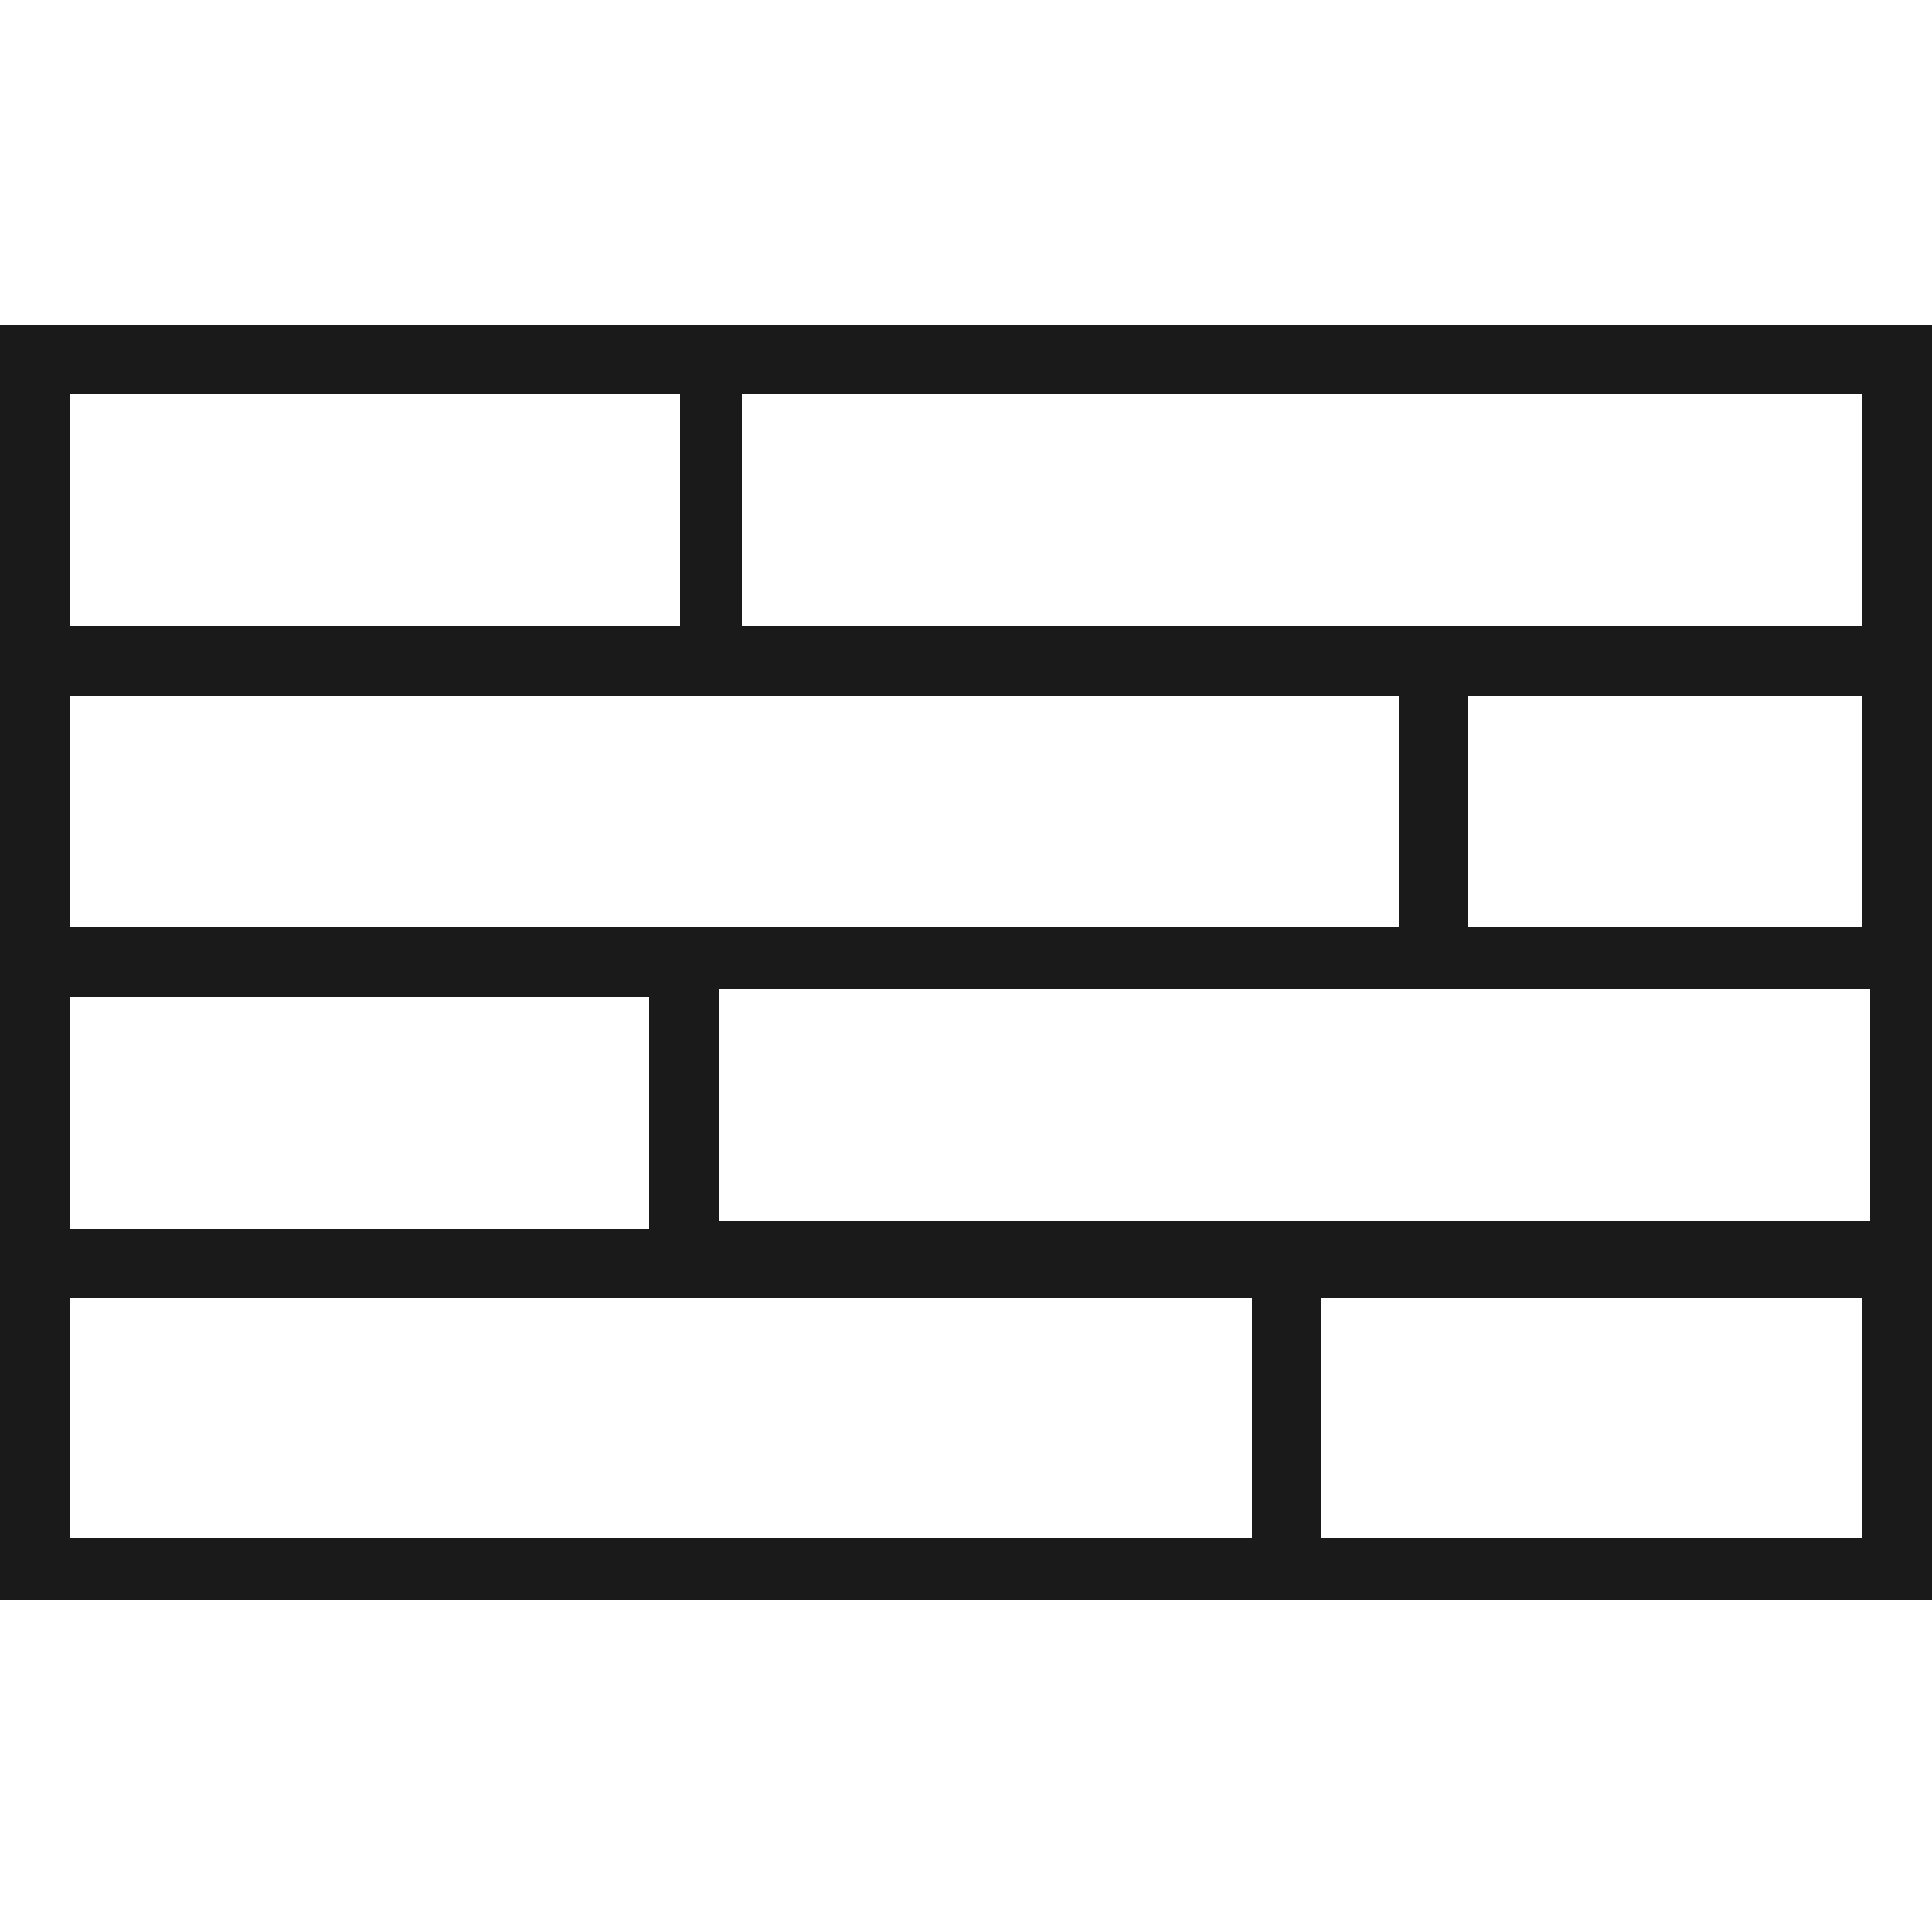
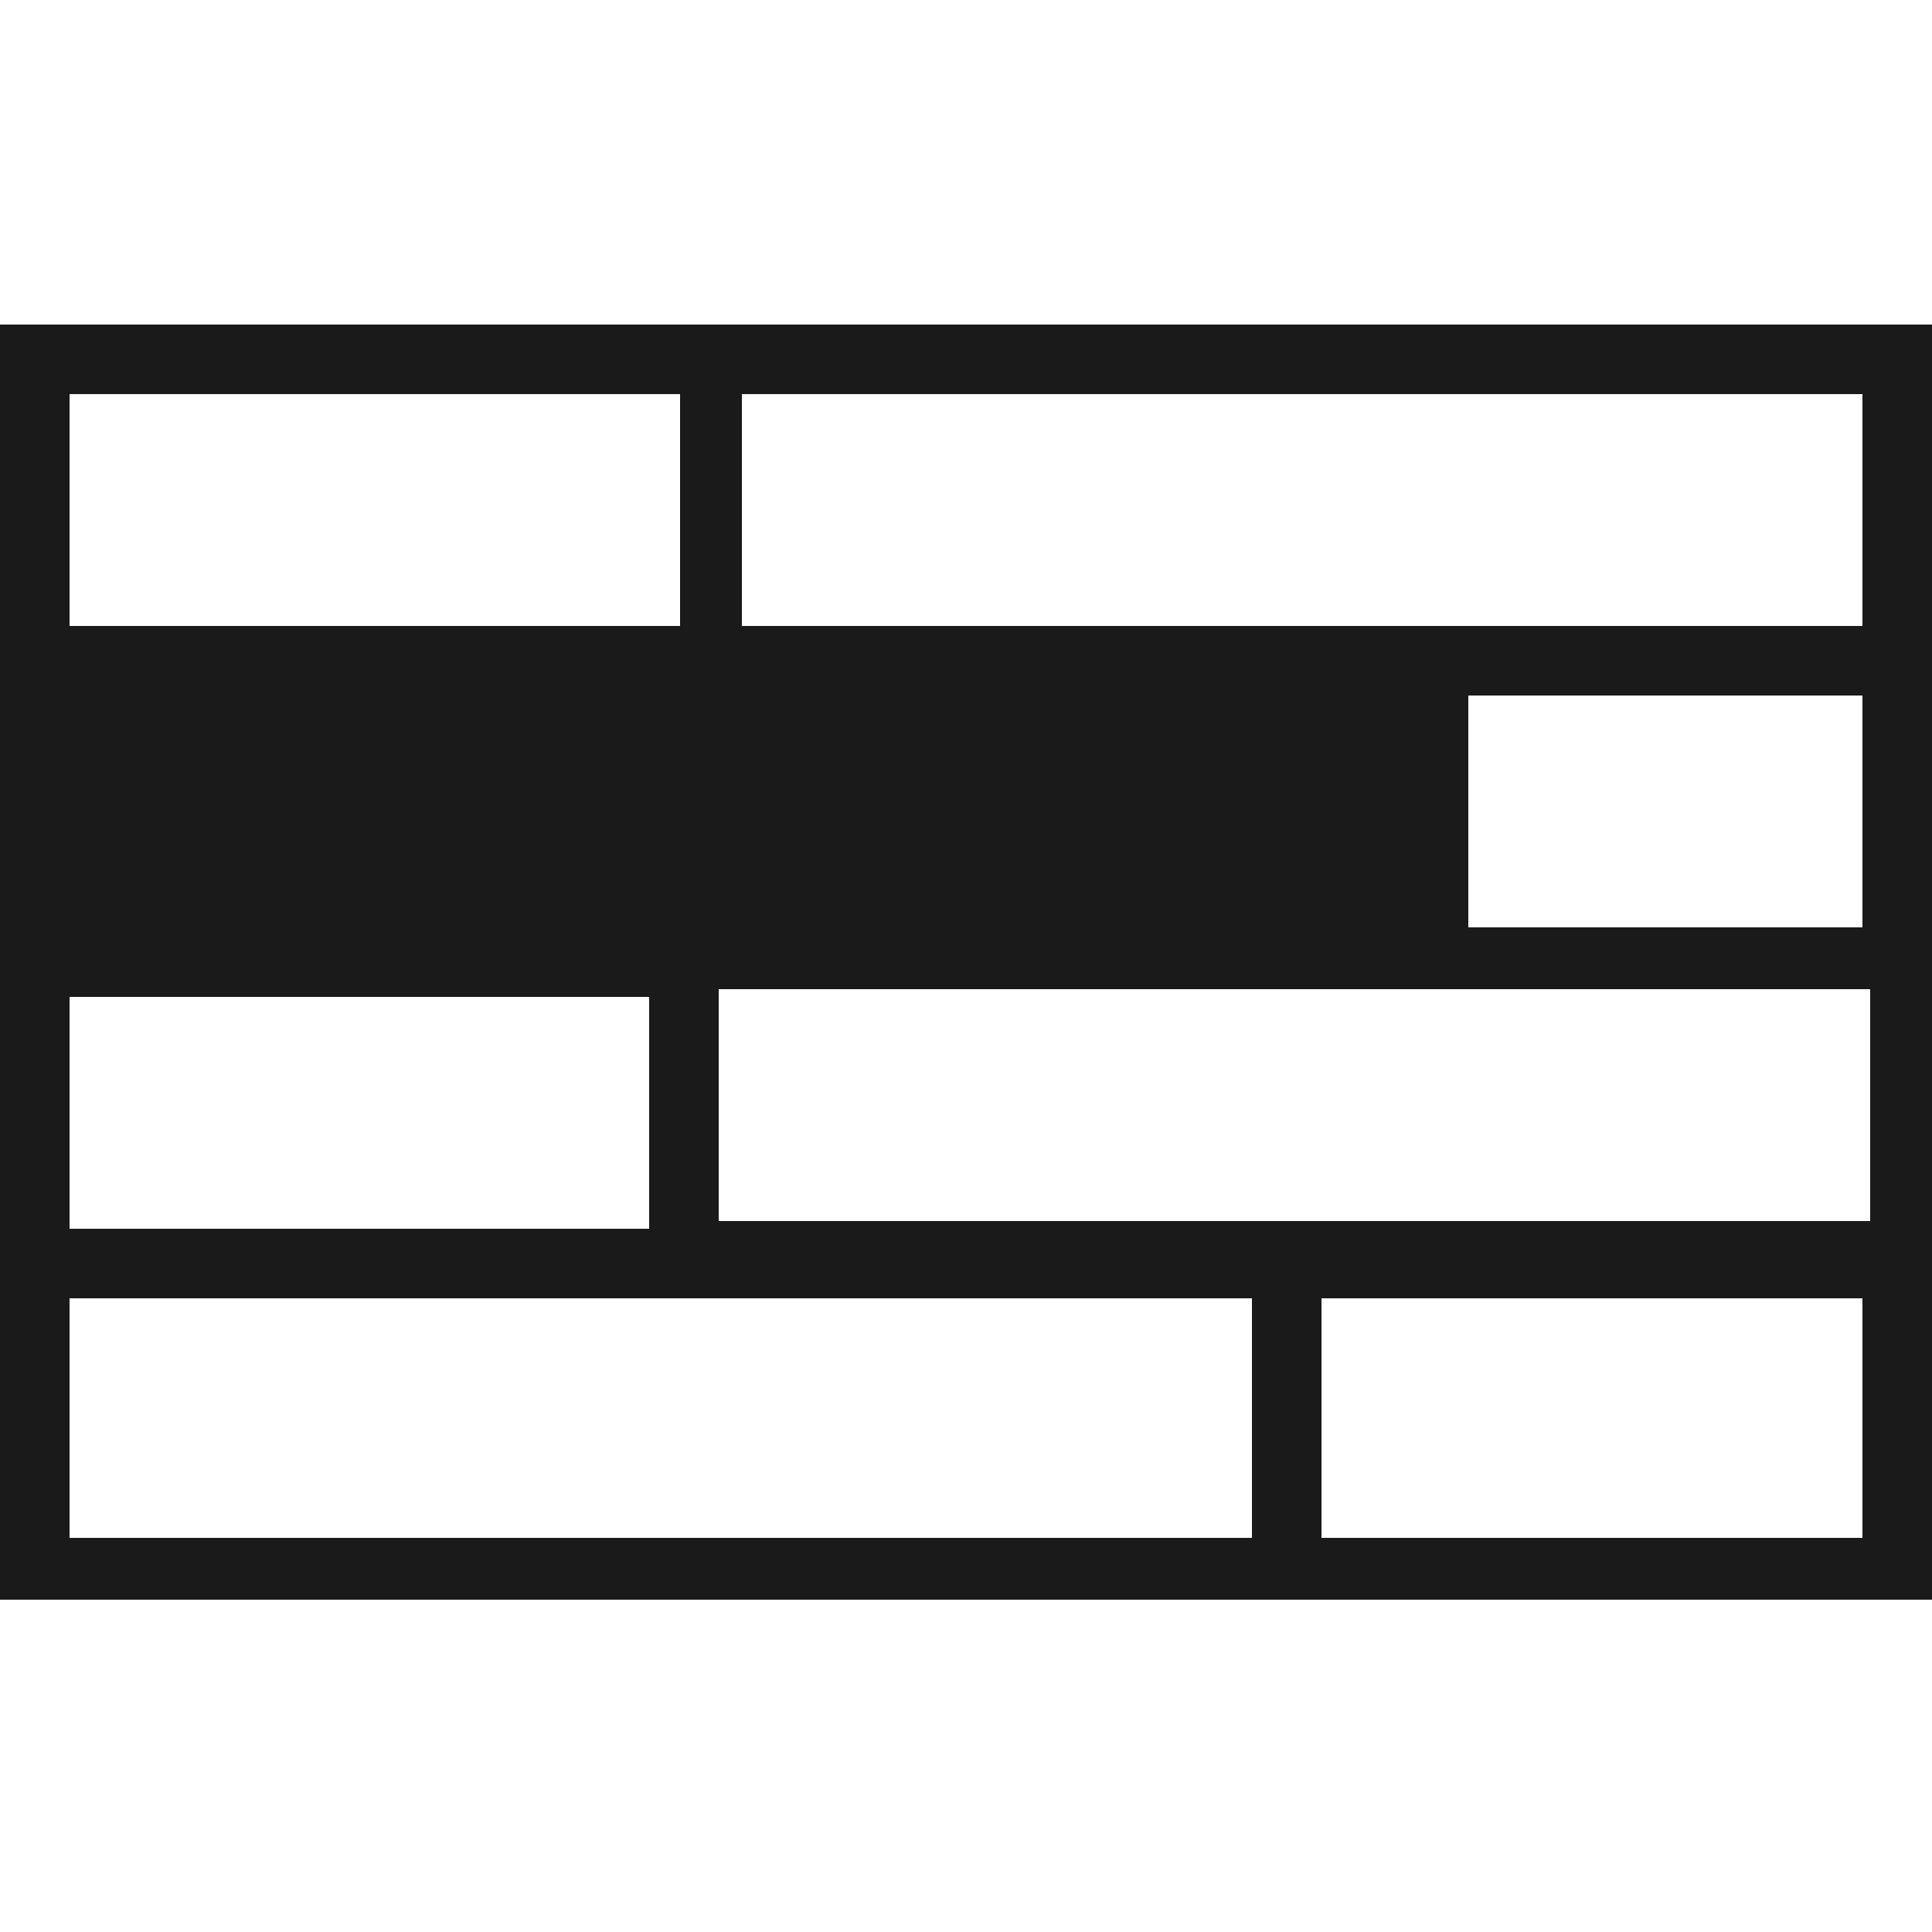
<svg xmlns="http://www.w3.org/2000/svg" version="1.1" id="Capa_1" x="0px" y="0px" viewBox="0 0 25 25" style="enable-background:new 0 0 25 25;" xml:space="preserve">
  <style type="text/css">
	.st0{fill:#1A1A1A;}
</style>
  <title>chale</title>
-   <path class="st0" d="M0,4.2v16.5h25V4.2H0z M0.9,5.1h7.9v3H0.9V5.1z M0.9,9h17.2v3H0.9V9z M0.9,12.9h7.5v3H0.9V12.9z M16.2,19.9H0.9  v-3.1h15.3V19.9z M24.1,19.9h-7v-3.1h7V19.9z M24.1,15.8H9.3v-3h14.9V15.8z M24.1,12H19V9h5.1V12z M24.1,8.1H9.6v-3h14.5V8.1z" />
+   <path class="st0" d="M0,4.2v16.5h25V4.2H0z M0.9,5.1h7.9v3H0.9V5.1z M0.9,9h17.2v3V9z M0.9,12.9h7.5v3H0.9V12.9z M16.2,19.9H0.9  v-3.1h15.3V19.9z M24.1,19.9h-7v-3.1h7V19.9z M24.1,15.8H9.3v-3h14.9V15.8z M24.1,12H19V9h5.1V12z M24.1,8.1H9.6v-3h14.5V8.1z" />
</svg>